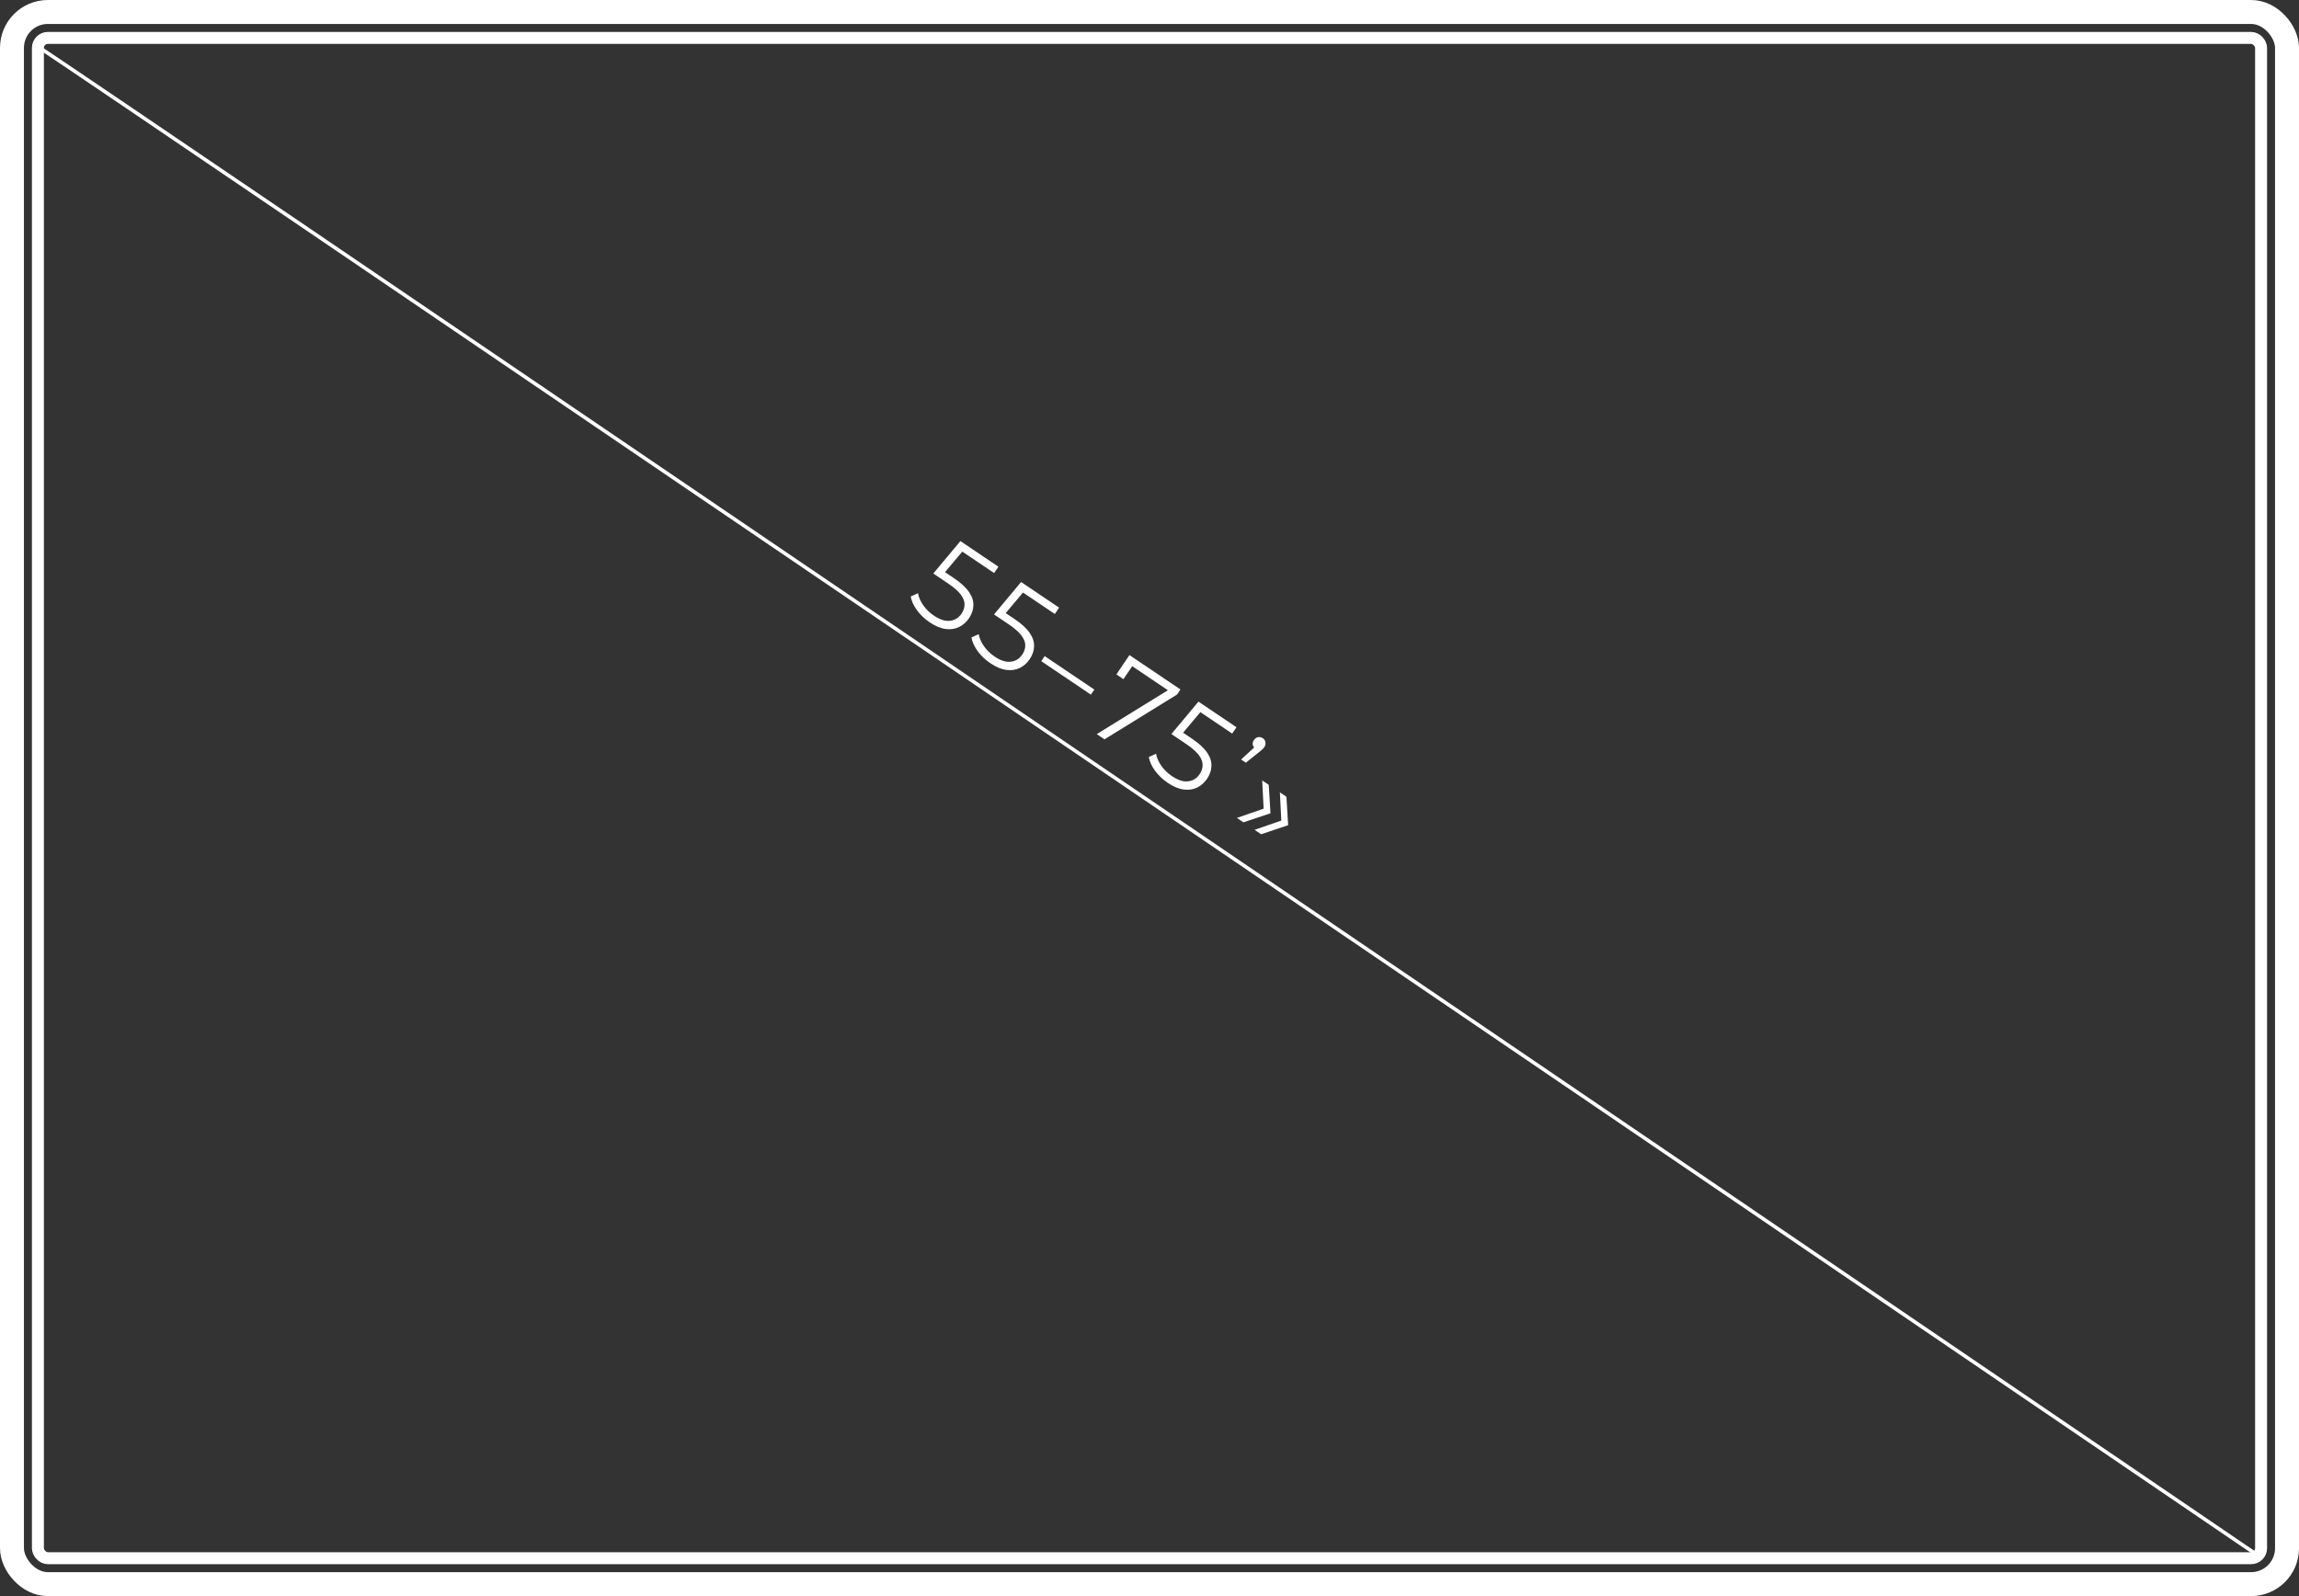
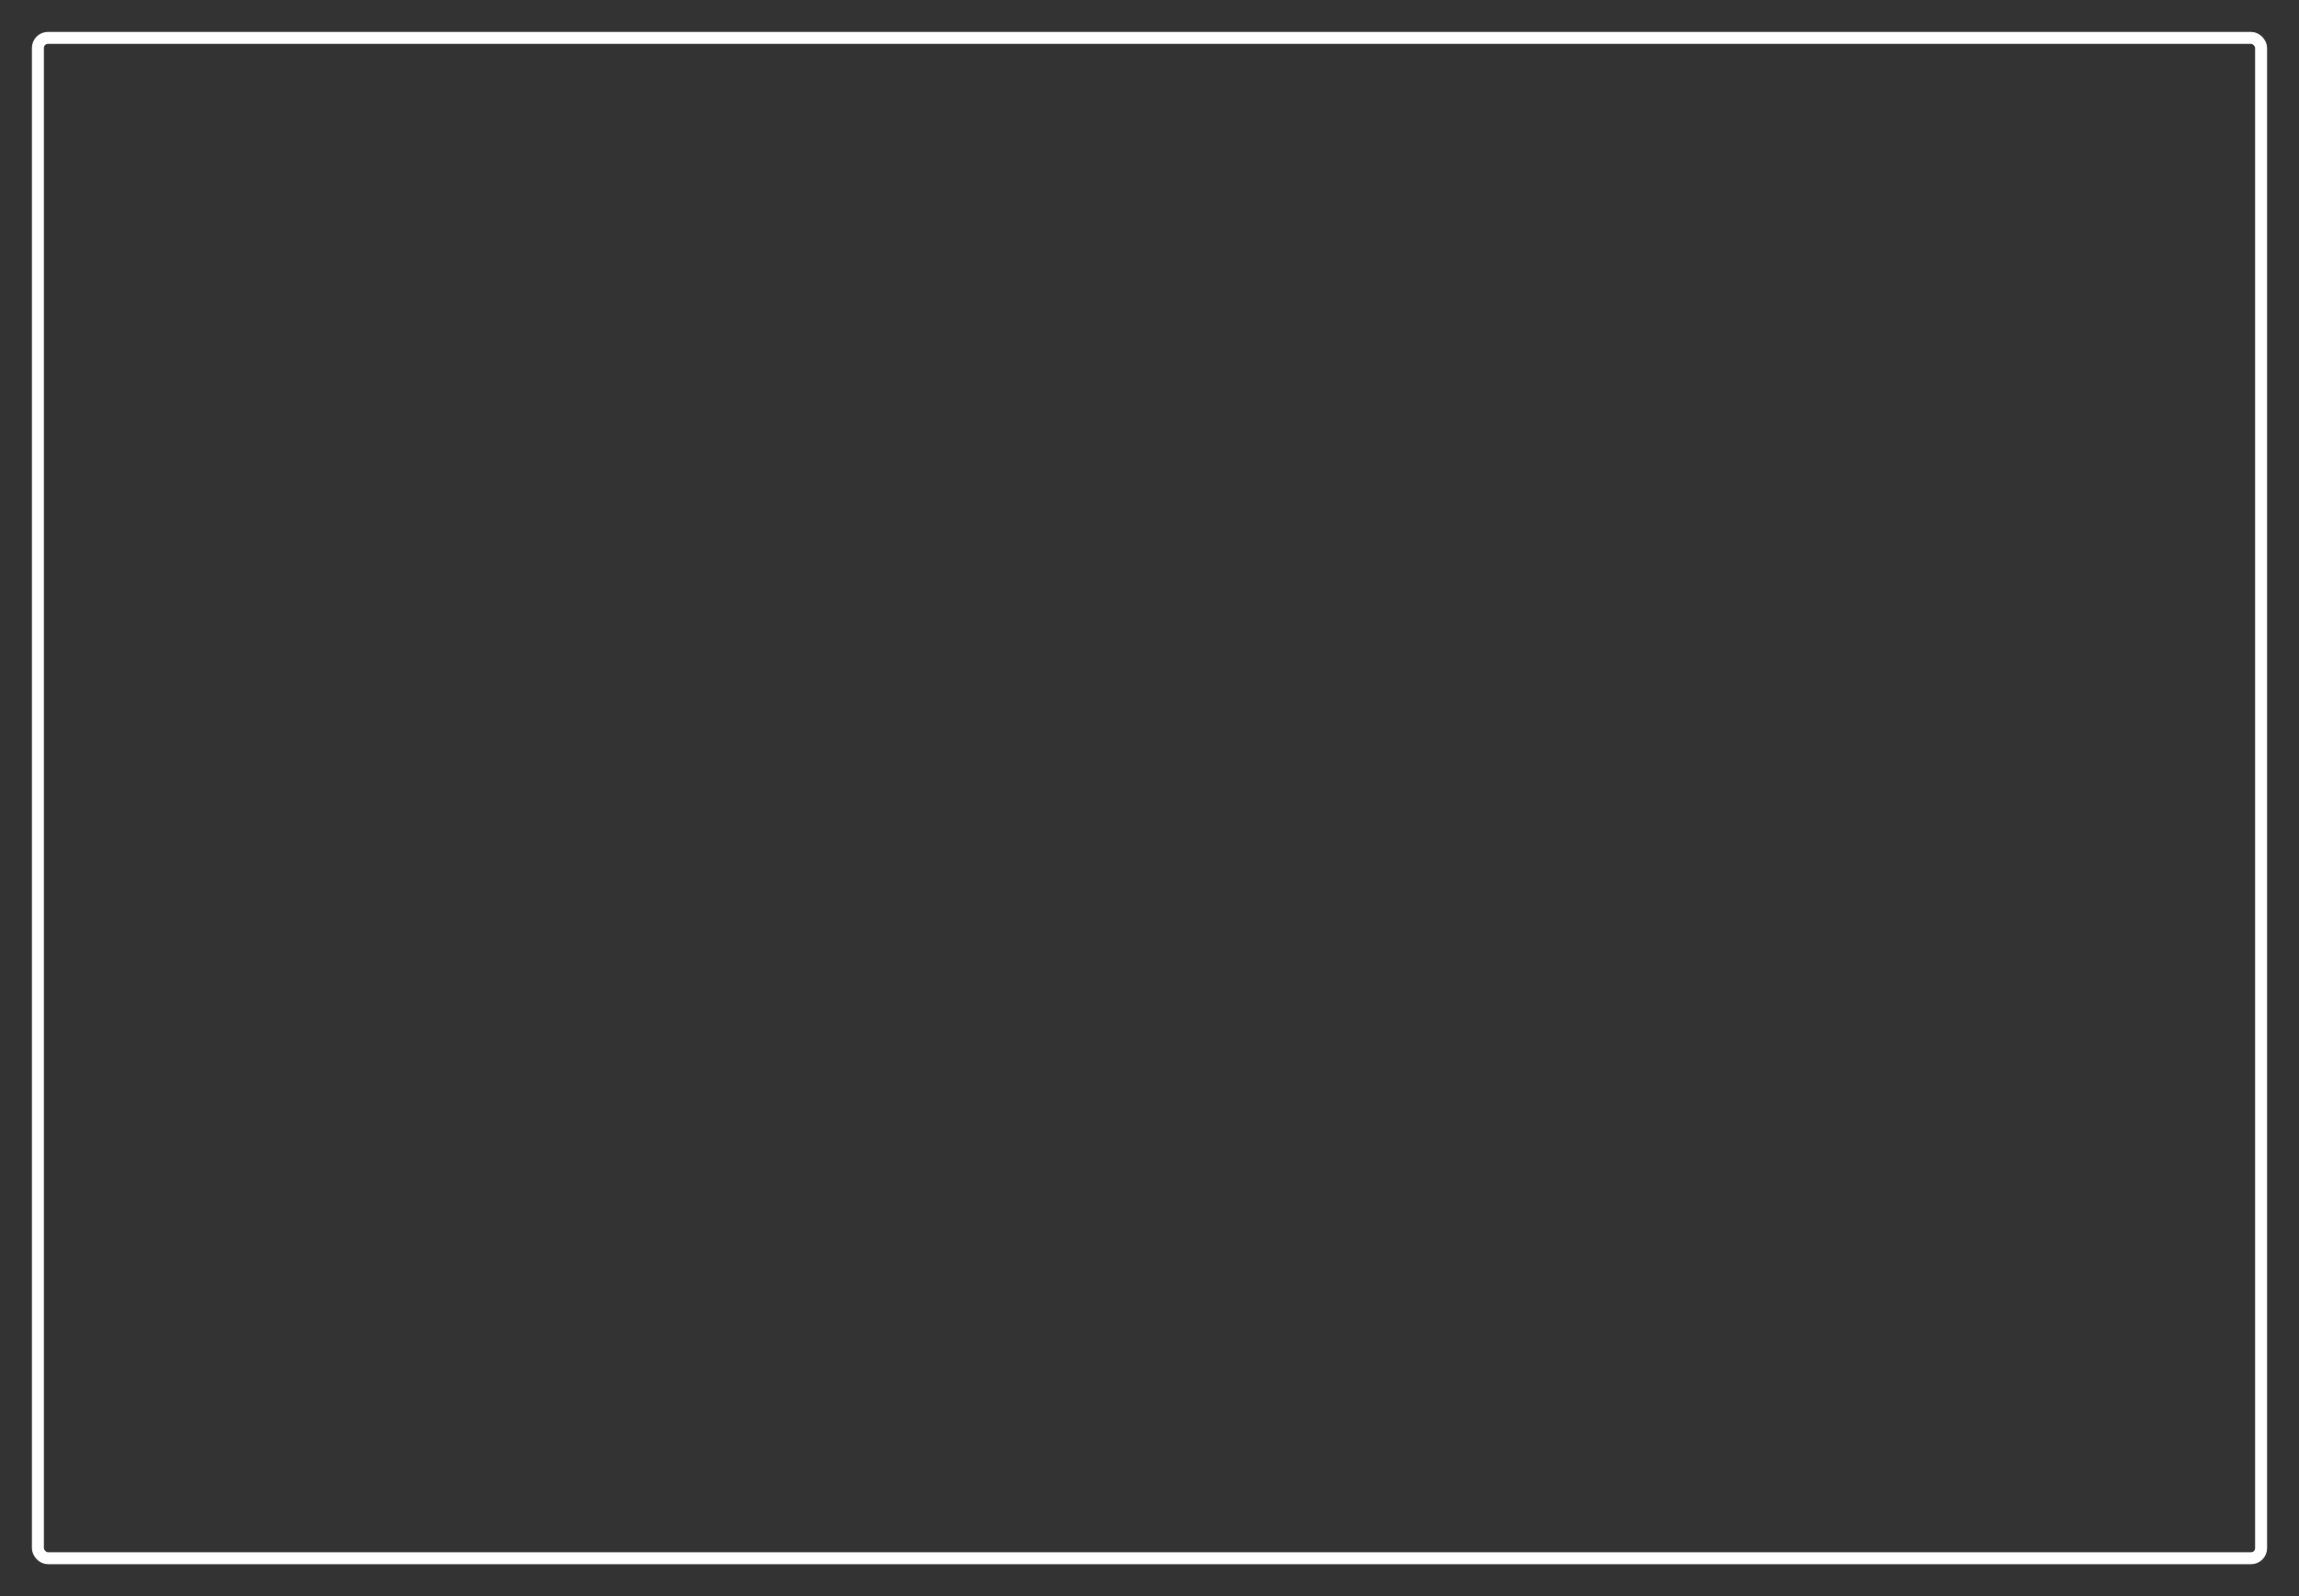
<svg xmlns="http://www.w3.org/2000/svg" width="144" height="100" viewBox="0 0 144 100" fill="none">
  <rect x="0" y="0" width="144" height="100" fill="#333333" stroke="none" />
-   <rect x="0.75" y="0.75" width="142.5" height="98.5" rx="2.25" stroke="white" stroke-width="1.5" />
  <rect x="2.375" y="2.375" width="139.25" height="95.25" rx="0.625" stroke="white" stroke-width="0.75" />
-   <path d="M2.5 3C5.362 4.855 97.5 67.547 141.5 97.5" stroke="white" stroke-width="0.225" />
-   <path d="M58.227 38.986C57.916 38.776 57.653 38.526 57.438 38.236C57.226 37.943 57.095 37.655 57.043 37.373L57.5 37.166C57.539 37.403 57.645 37.649 57.816 37.904C57.992 38.161 58.219 38.384 58.497 38.571C58.866 38.82 59.2 38.928 59.5 38.895C59.807 38.86 60.05 38.71 60.229 38.445C60.354 38.259 60.416 38.068 60.415 37.874C60.42 37.679 60.342 37.472 60.181 37.255C60.02 37.038 59.755 36.805 59.386 36.556L58.459 35.931L60.155 33.9L62.537 35.506L62.268 35.904L60.067 34.419L60.444 34.357L59.018 36.055L58.939 35.676L59.754 36.225C60.193 36.522 60.509 36.813 60.702 37.1C60.894 37.386 60.983 37.666 60.968 37.94C60.959 38.211 60.868 38.476 60.695 38.733C60.53 38.977 60.321 39.162 60.068 39.287C59.818 39.407 59.537 39.447 59.227 39.407C58.916 39.366 58.583 39.226 58.227 38.986ZM62.029 41.55C61.718 41.34 61.455 41.091 61.24 40.801C61.028 40.508 60.897 40.22 60.846 39.938L61.302 39.73C61.341 39.968 61.447 40.214 61.619 40.468C61.795 40.726 62.022 40.948 62.3 41.136C62.668 41.385 63.003 41.492 63.302 41.459C63.609 41.425 63.852 41.275 64.031 41.01C64.157 40.823 64.219 40.633 64.217 40.439C64.222 40.243 64.144 40.037 63.983 39.82C63.822 39.602 63.557 39.37 63.188 39.121L62.262 38.496L63.958 36.464L66.339 38.071L66.071 38.469L63.87 36.984L64.246 36.921L62.821 38.619L62.742 38.24L63.556 38.79C63.995 39.086 64.311 39.378 64.504 39.664C64.697 39.951 64.785 40.231 64.77 40.504C64.761 40.776 64.671 41.04 64.497 41.297C64.332 41.542 64.123 41.727 63.87 41.851C63.62 41.972 63.34 42.012 63.029 41.972C62.719 41.931 62.385 41.791 62.029 41.55ZM65.221 41.424L65.435 41.106L68.544 43.203L68.33 43.521L65.221 41.424ZM68.697 45.994L73.376 43.107L73.379 43.398L70.687 41.582L71.064 41.52L70.367 42.552L69.926 42.254L70.744 41.042L73.94 43.197L73.726 43.514L69.182 46.321L68.697 45.994ZM73.138 49.044C72.827 48.834 72.564 48.584 72.35 48.295C72.138 48.001 72.006 47.713 71.955 47.431L72.412 47.224C72.451 47.461 72.556 47.707 72.728 47.962C72.904 48.219 73.131 48.442 73.409 48.629C73.778 48.878 74.112 48.986 74.412 48.953C74.718 48.919 74.961 48.769 75.14 48.503C75.266 48.317 75.328 48.127 75.326 47.932C75.332 47.737 75.254 47.531 75.093 47.313C74.931 47.096 74.666 46.863 74.297 46.614L73.371 45.989L75.067 43.958L77.448 45.564L77.18 45.962L74.979 44.477L75.356 44.415L73.93 46.113L73.851 45.734L74.665 46.283C75.105 46.58 75.421 46.871 75.613 47.158C75.806 47.445 75.895 47.725 75.879 47.998C75.871 48.27 75.78 48.534 75.607 48.791C75.442 49.035 75.233 49.22 74.98 49.345C74.729 49.466 74.449 49.506 74.139 49.465C73.828 49.425 73.495 49.284 73.138 49.044ZM77.735 47.585L78.781 46.626L78.654 46.92C78.559 46.856 78.498 46.773 78.471 46.67C78.45 46.566 78.474 46.464 78.541 46.364C78.608 46.265 78.694 46.205 78.798 46.185C78.906 46.167 79.006 46.189 79.097 46.251C79.192 46.315 79.246 46.4 79.26 46.505C79.28 46.61 79.258 46.709 79.194 46.805C79.171 46.838 79.147 46.87 79.12 46.9C79.094 46.93 79.06 46.962 79.02 46.995C78.987 47.027 78.94 47.065 78.88 47.109L78.034 47.786L77.735 47.585ZM77.884 51.521L77.474 51.245L79.149 50.665L79.059 48.894L79.469 49.171L79.578 50.954L77.884 51.521ZM78.991 52.268L78.581 51.991L80.256 51.411L80.166 49.641L80.576 49.917L80.685 51.701L78.991 52.268Z" fill="white" />
</svg>